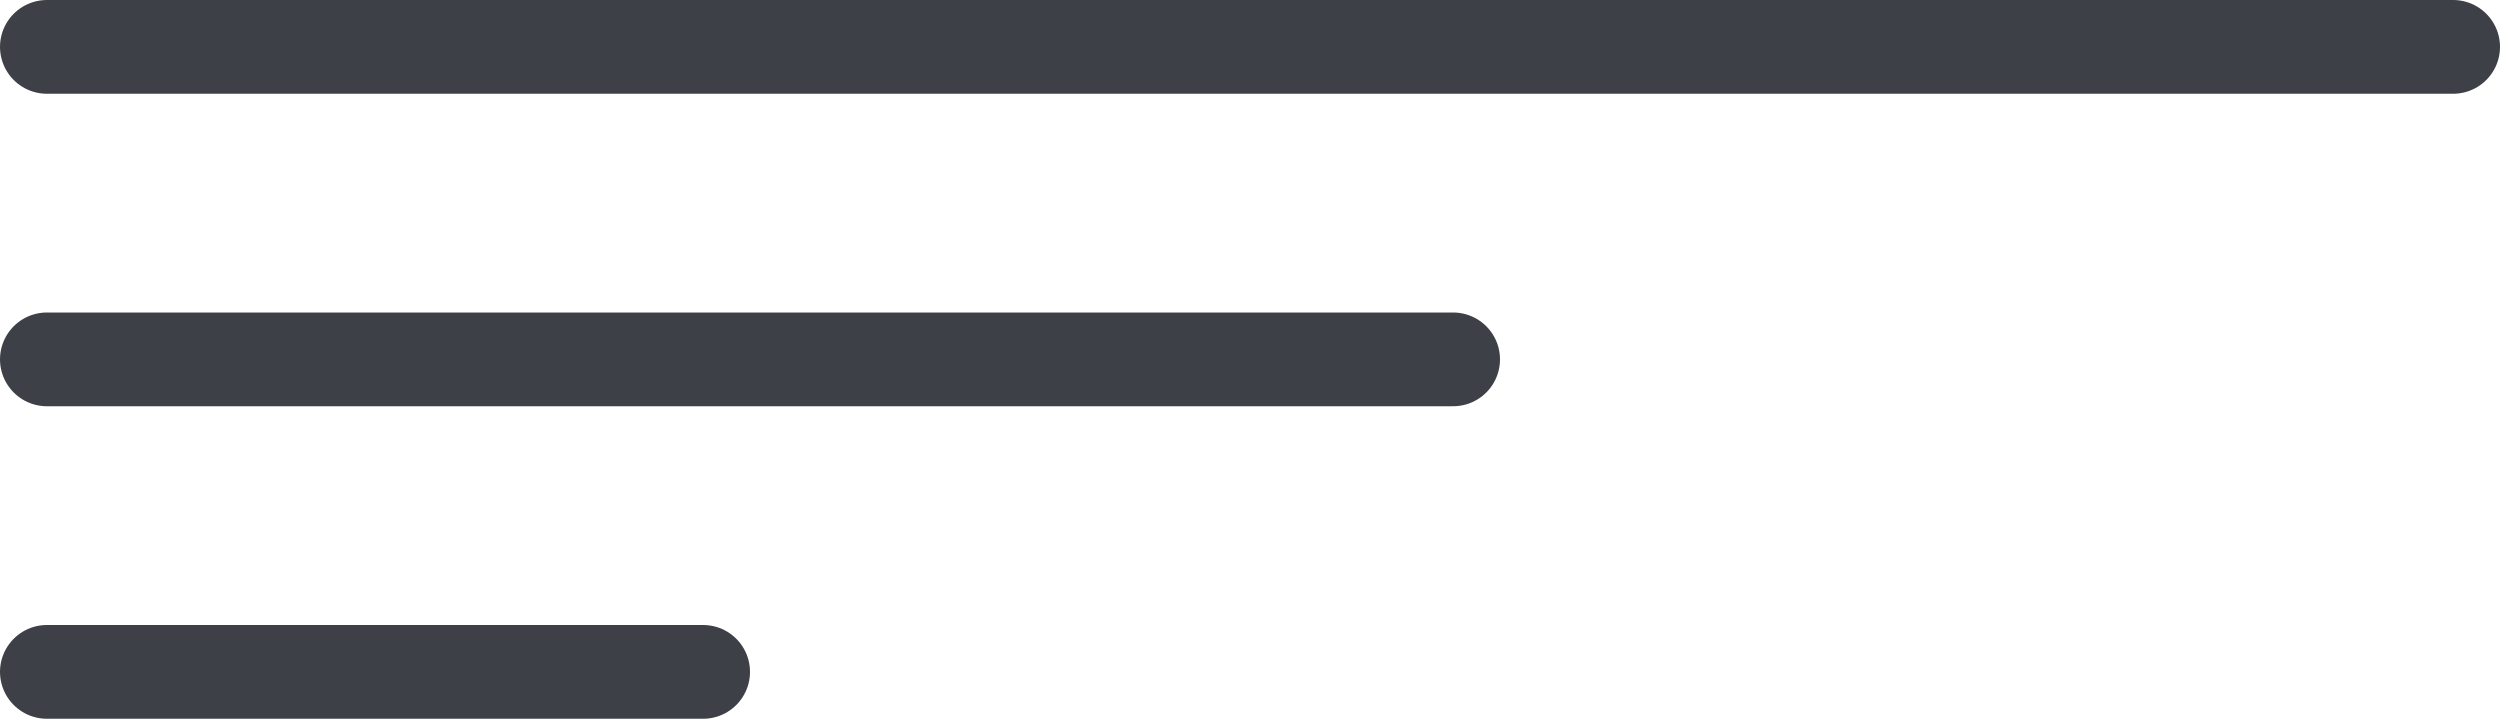
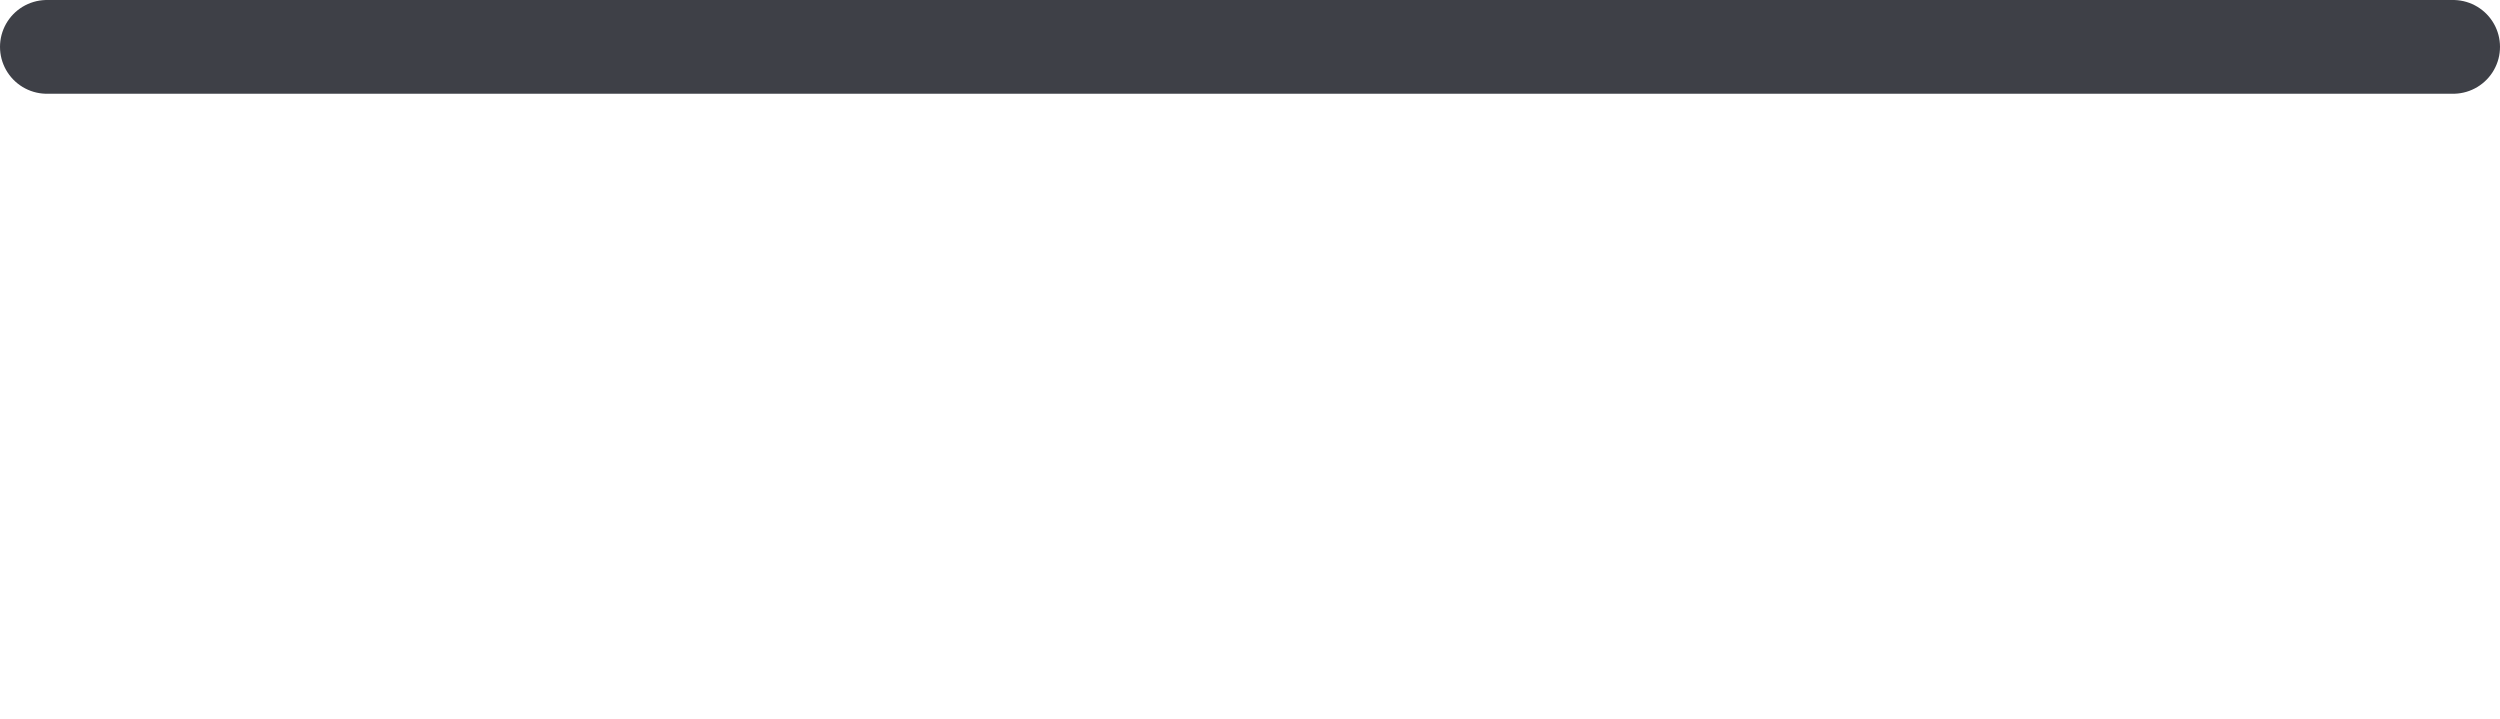
<svg xmlns="http://www.w3.org/2000/svg" width="80" height="23" viewBox="0 0 80 23" fill="none">
  <line x1="1.5" y1="1.5" x2="78.5" y2="1.5" stroke="#3E4047" stroke-width="3" stroke-linecap="round" />
-   <line x1="1.5" y1="11.5" x2="46.5" y2="11.5" stroke="#3E4047" stroke-width="3" stroke-linecap="round" />
-   <line x1="1.5" y1="21.5" x2="22.5" y2="21.5" stroke="#3E4047" stroke-width="3" stroke-linecap="round" />
</svg>